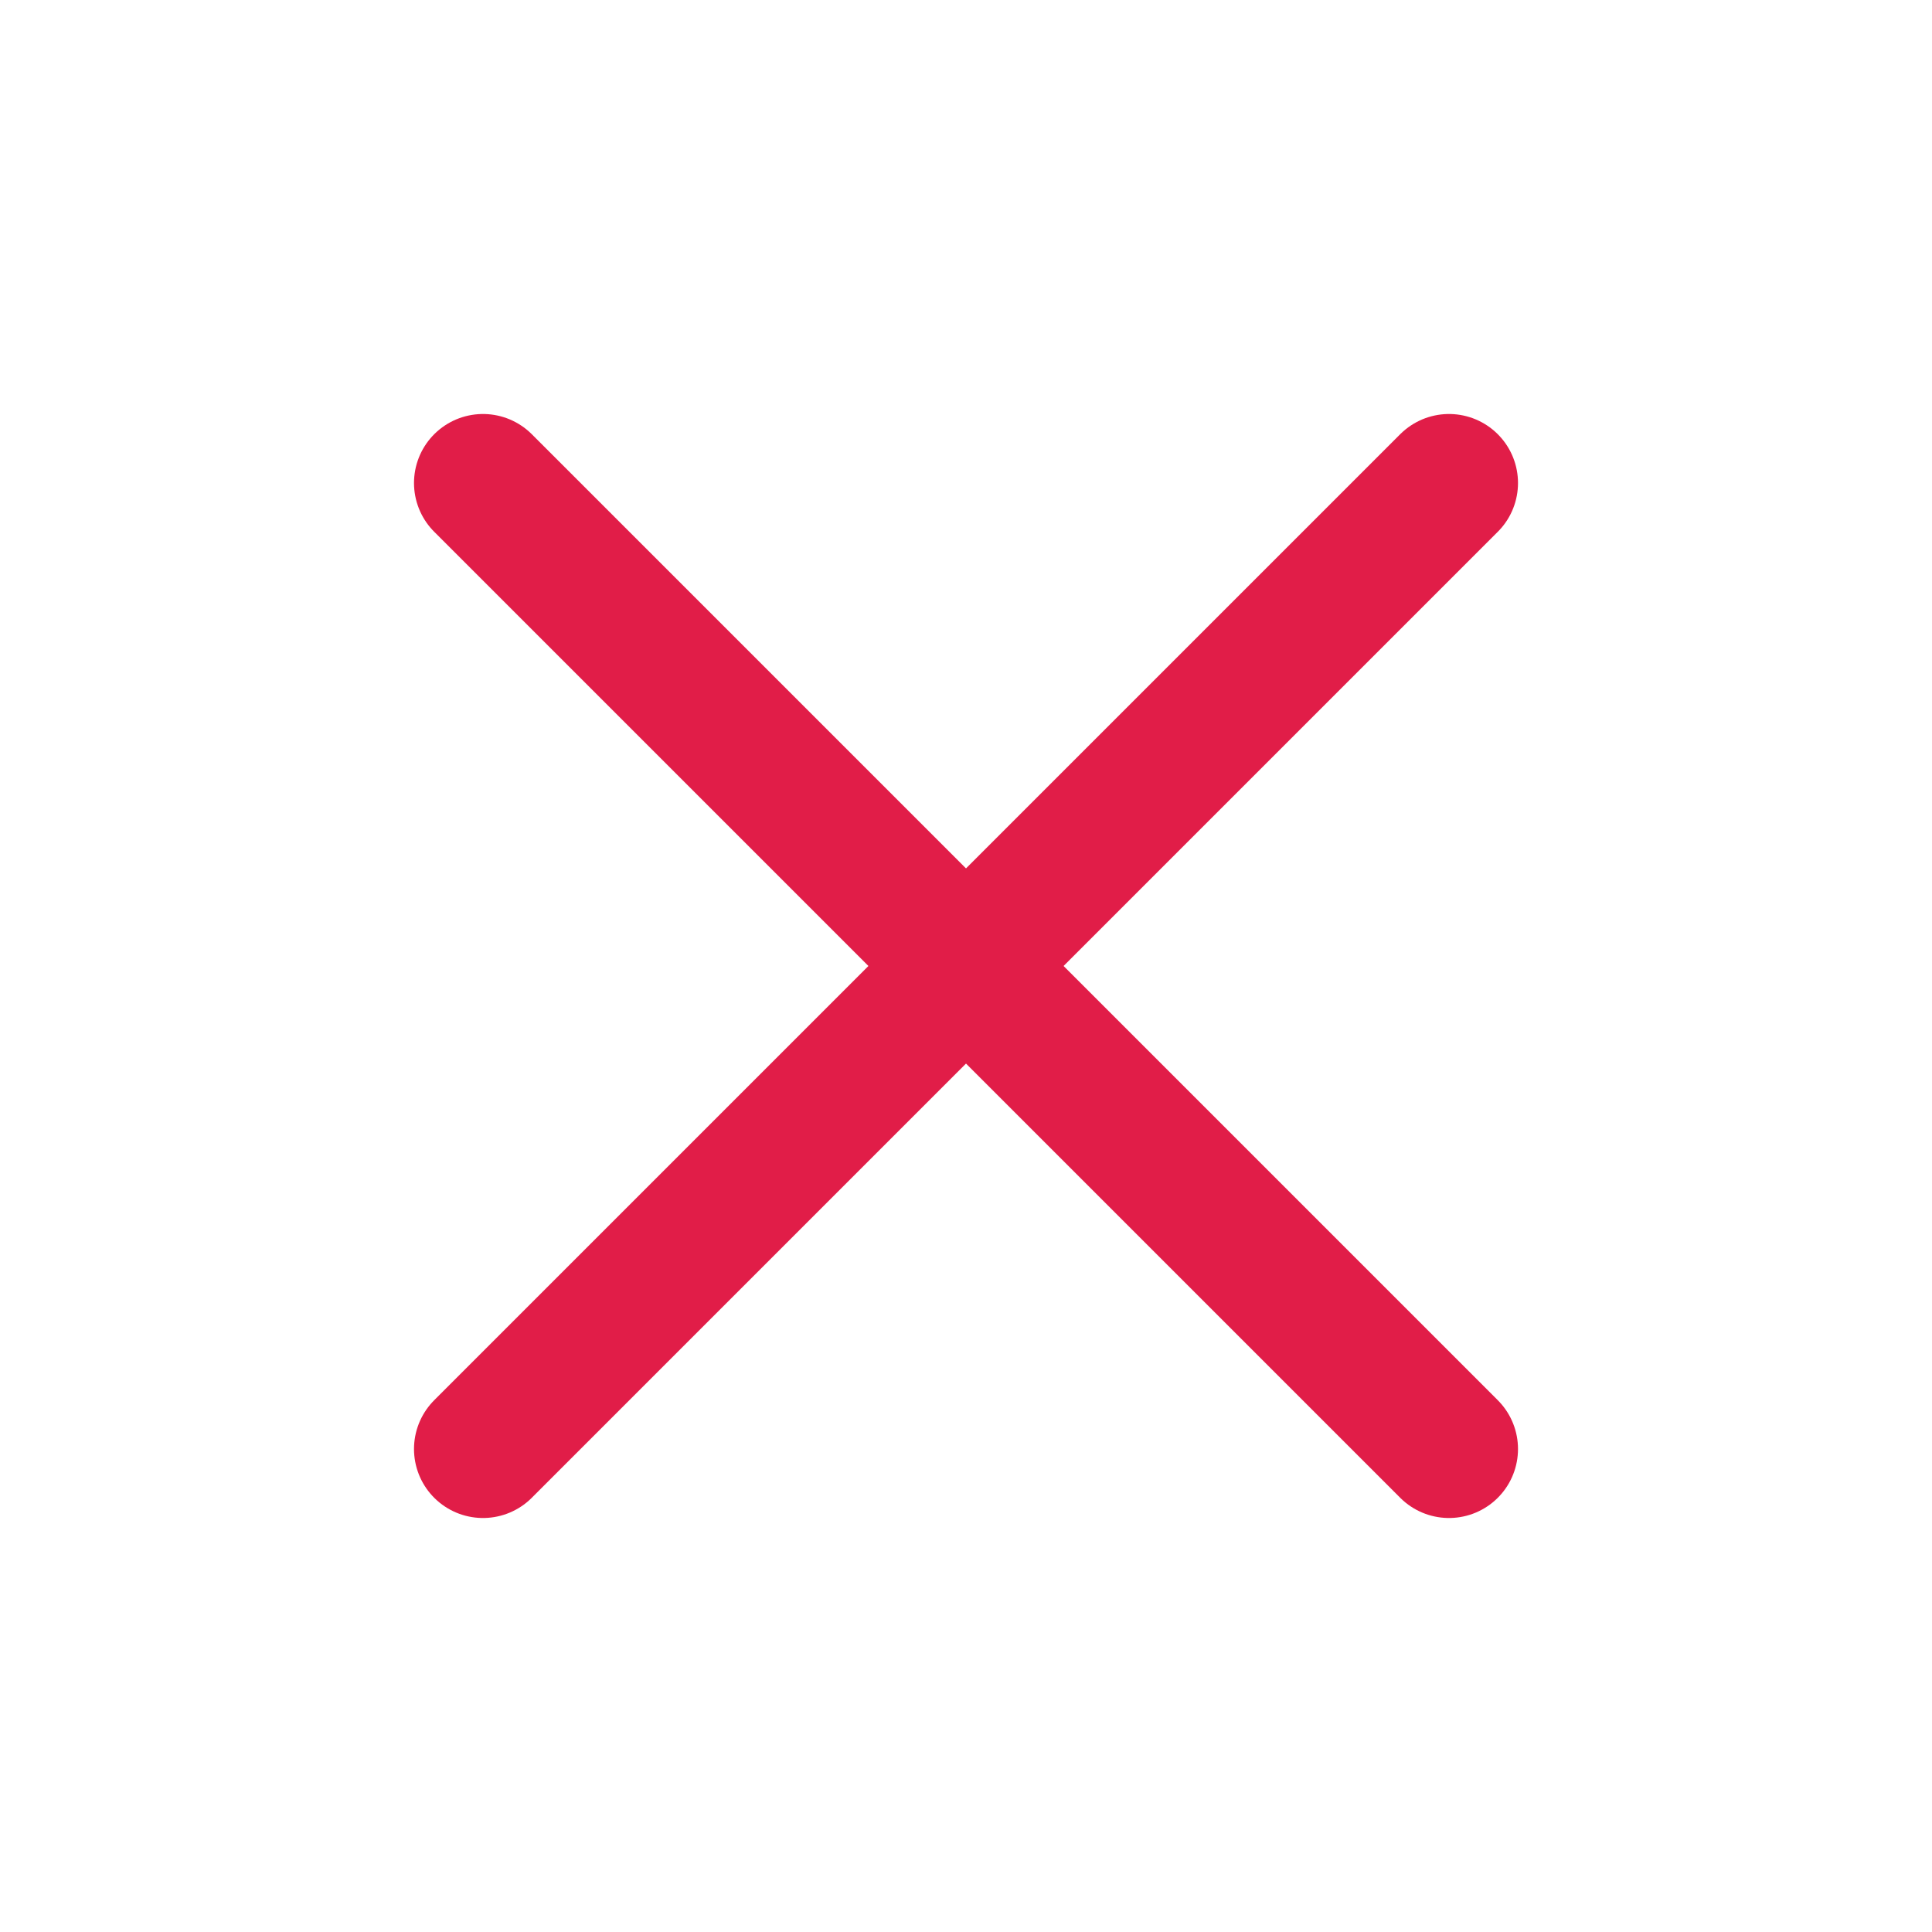
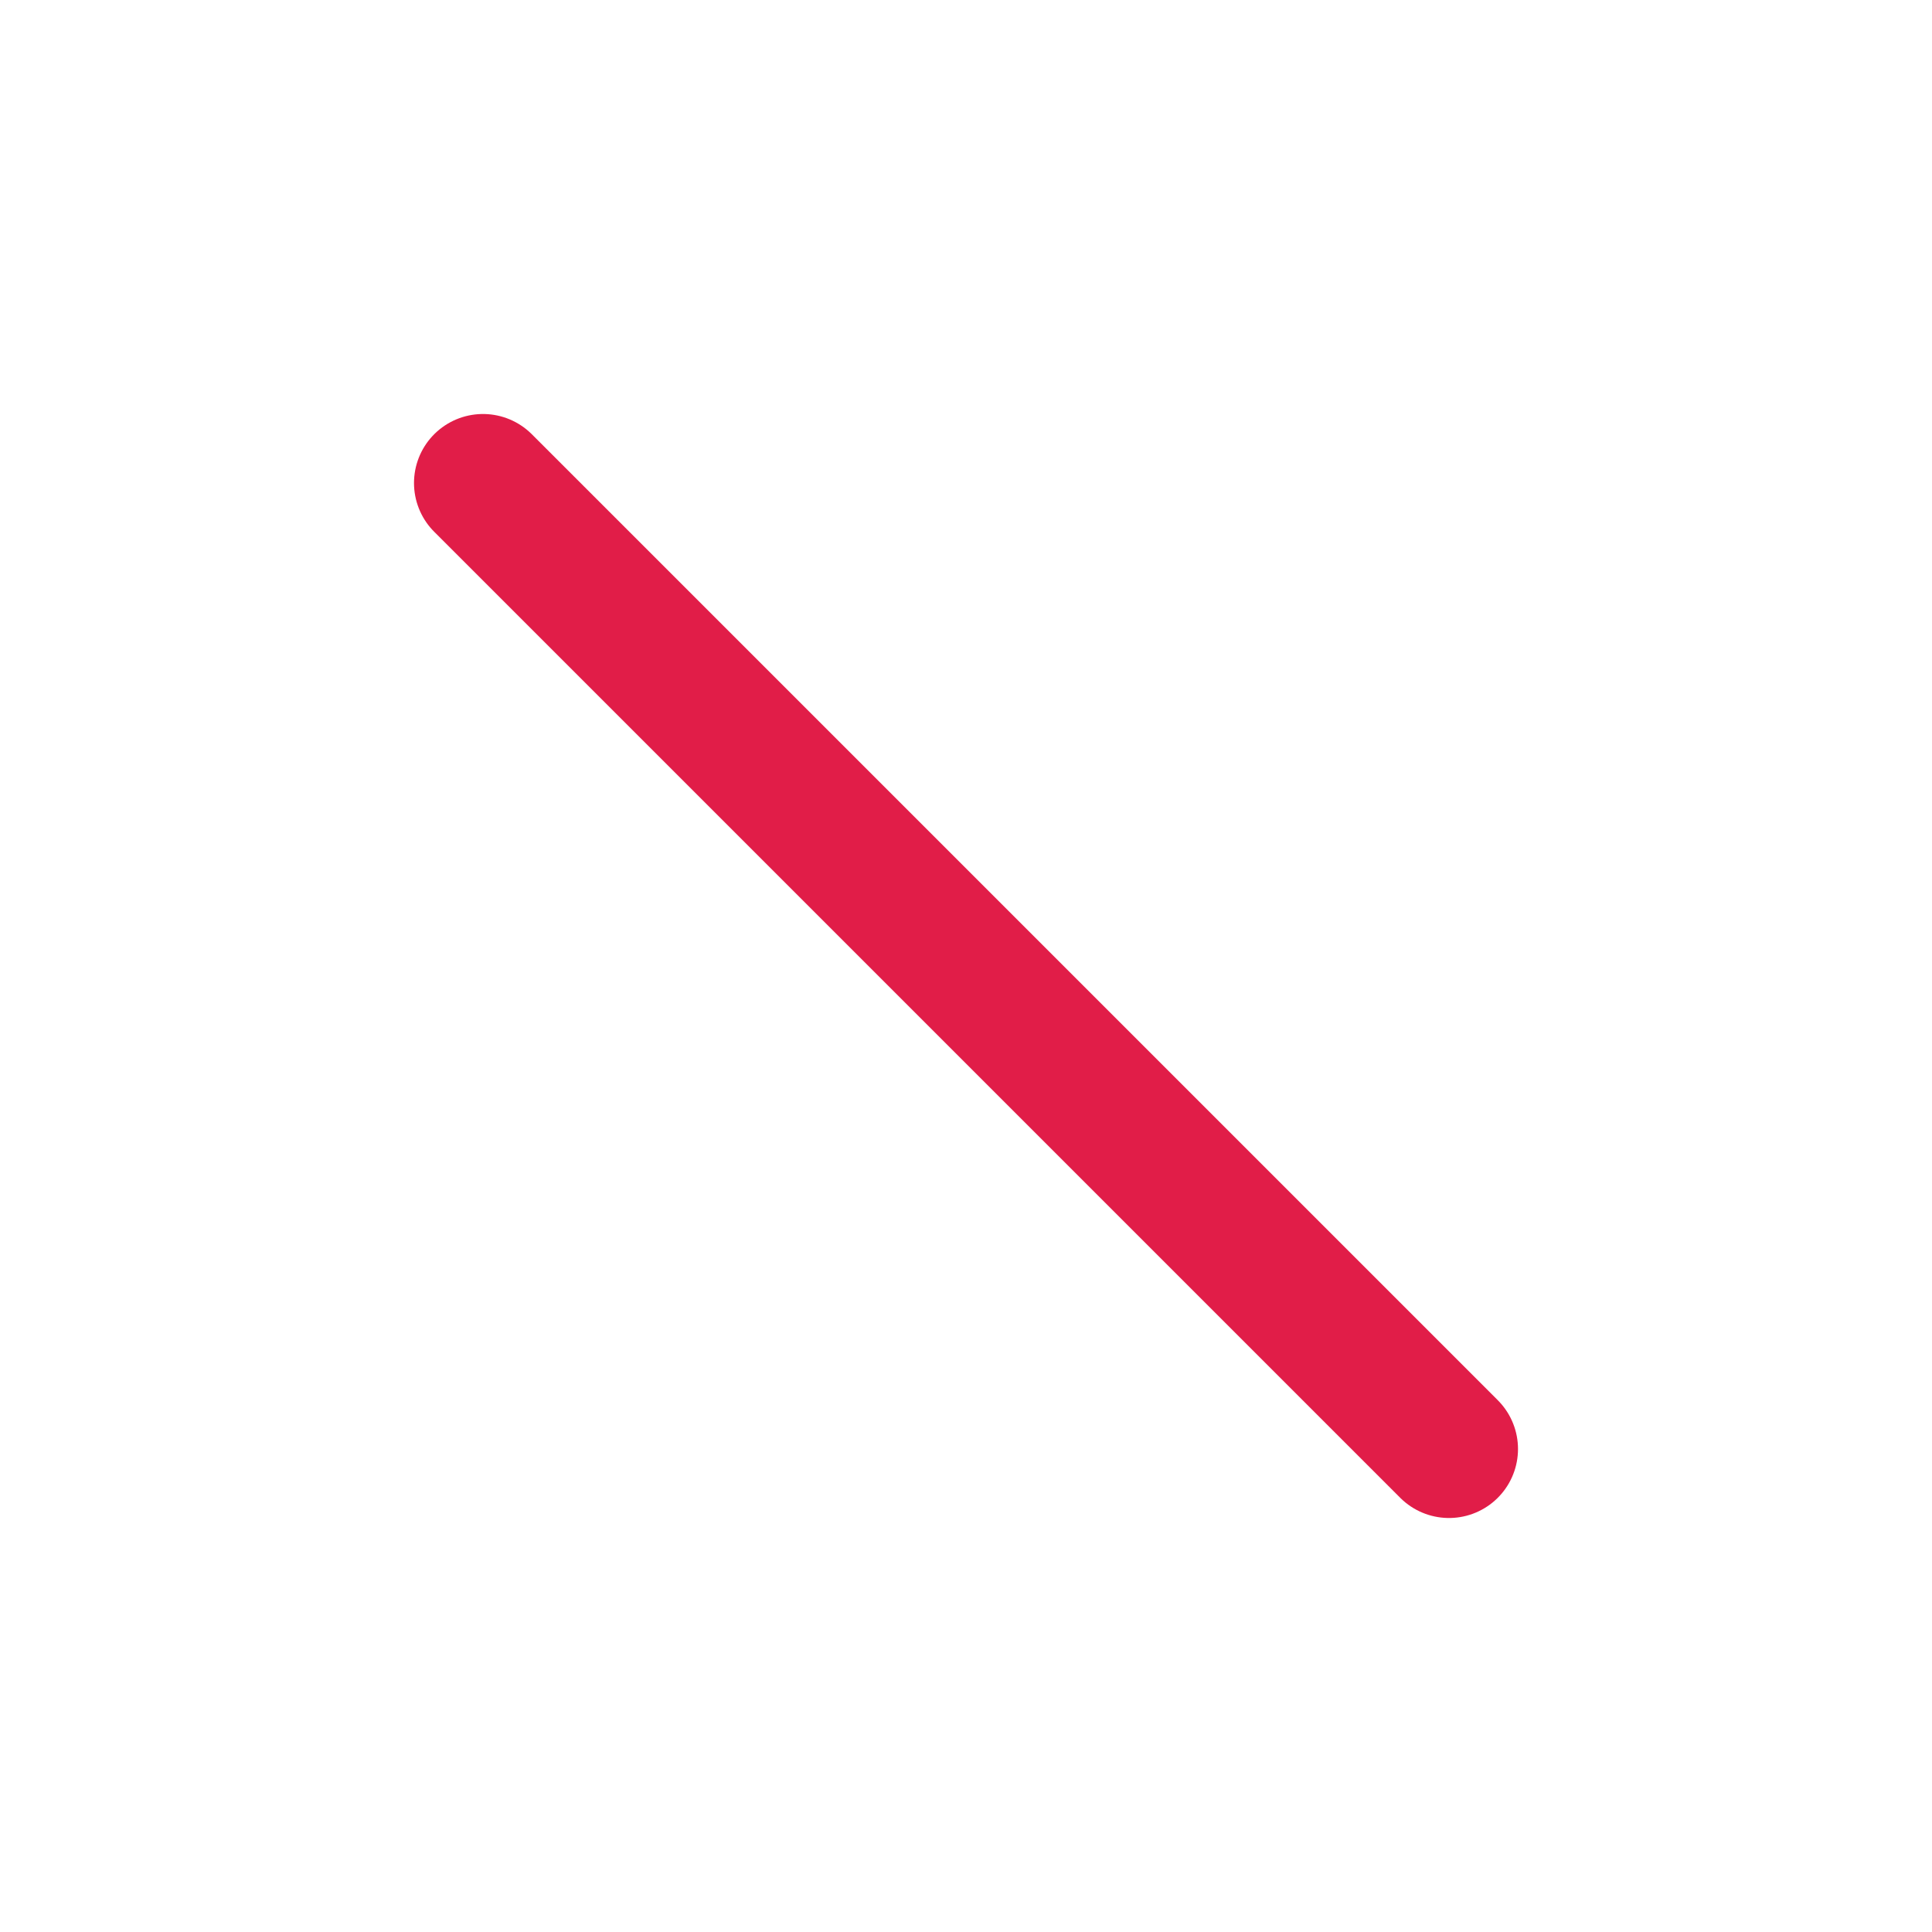
<svg xmlns="http://www.w3.org/2000/svg" width="28" height="28" viewBox="0 0 28 28" fill="none">
-   <path d="M21 7L7 21" stroke="#E11D48" stroke-width="2" stroke-linecap="round" stroke-linejoin="round" />
  <path d="M7 7L21 21" stroke="#E11D48" stroke-width="2" stroke-linecap="round" stroke-linejoin="round" />
</svg>